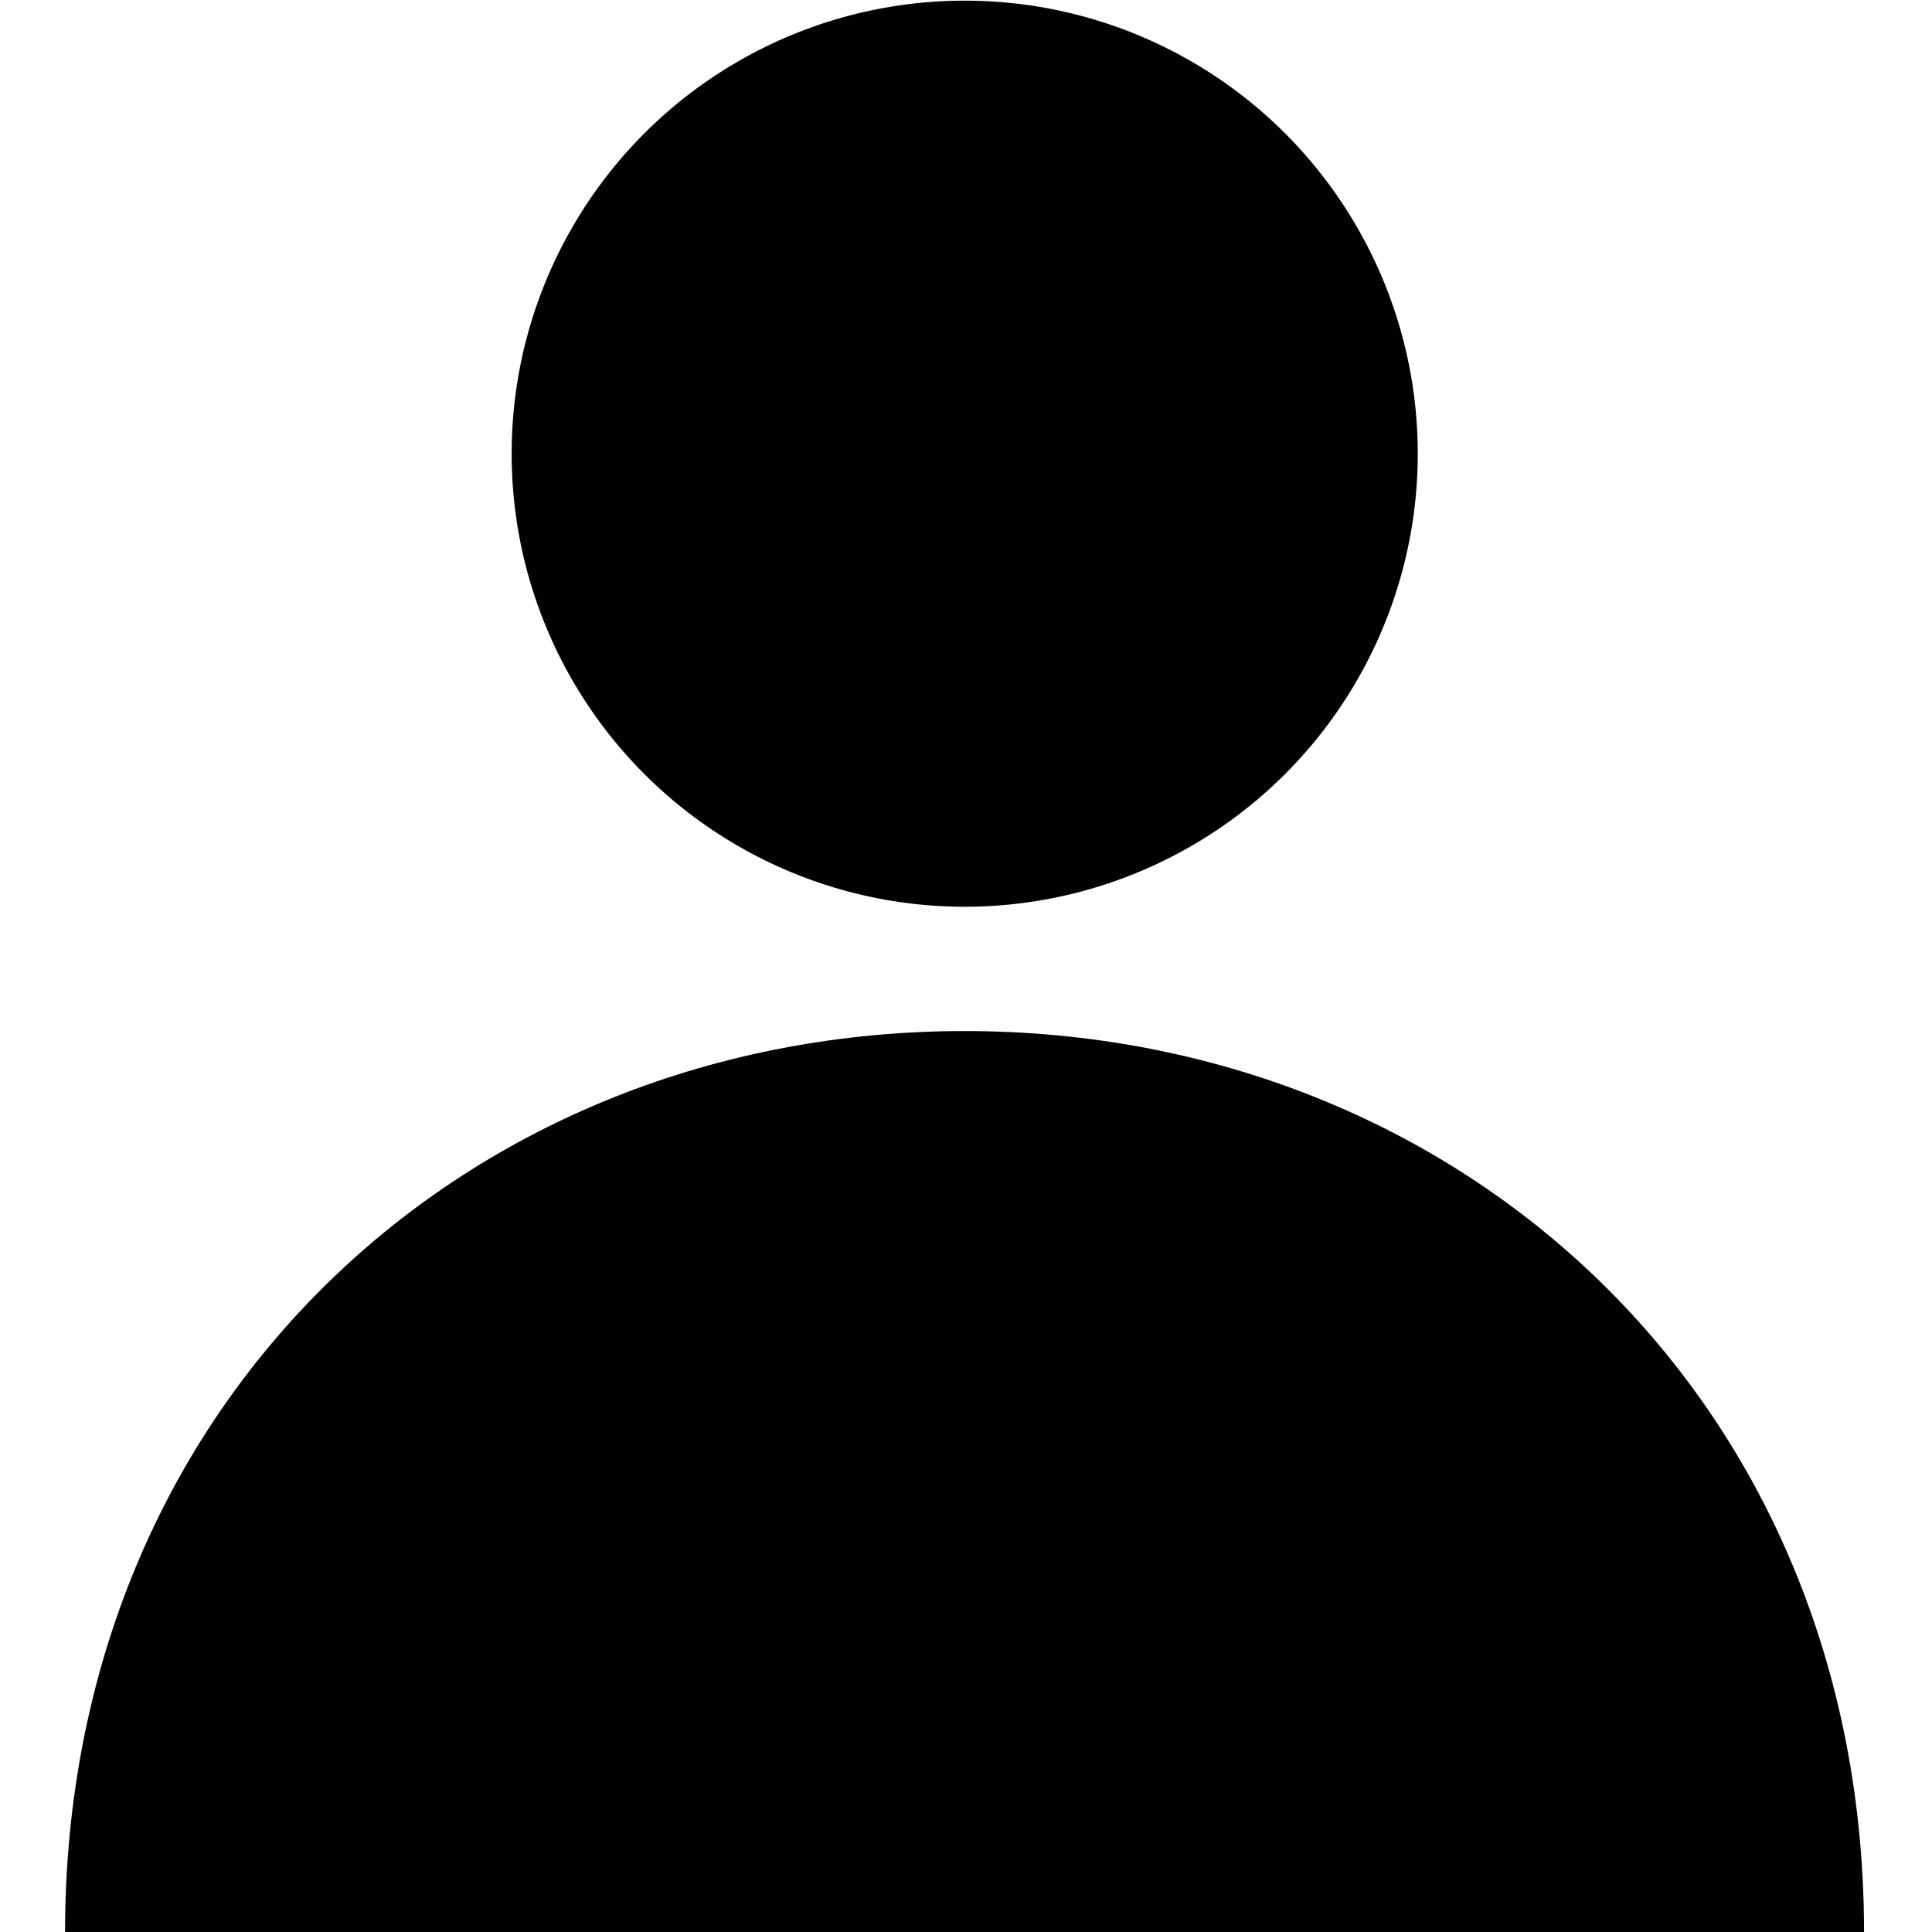
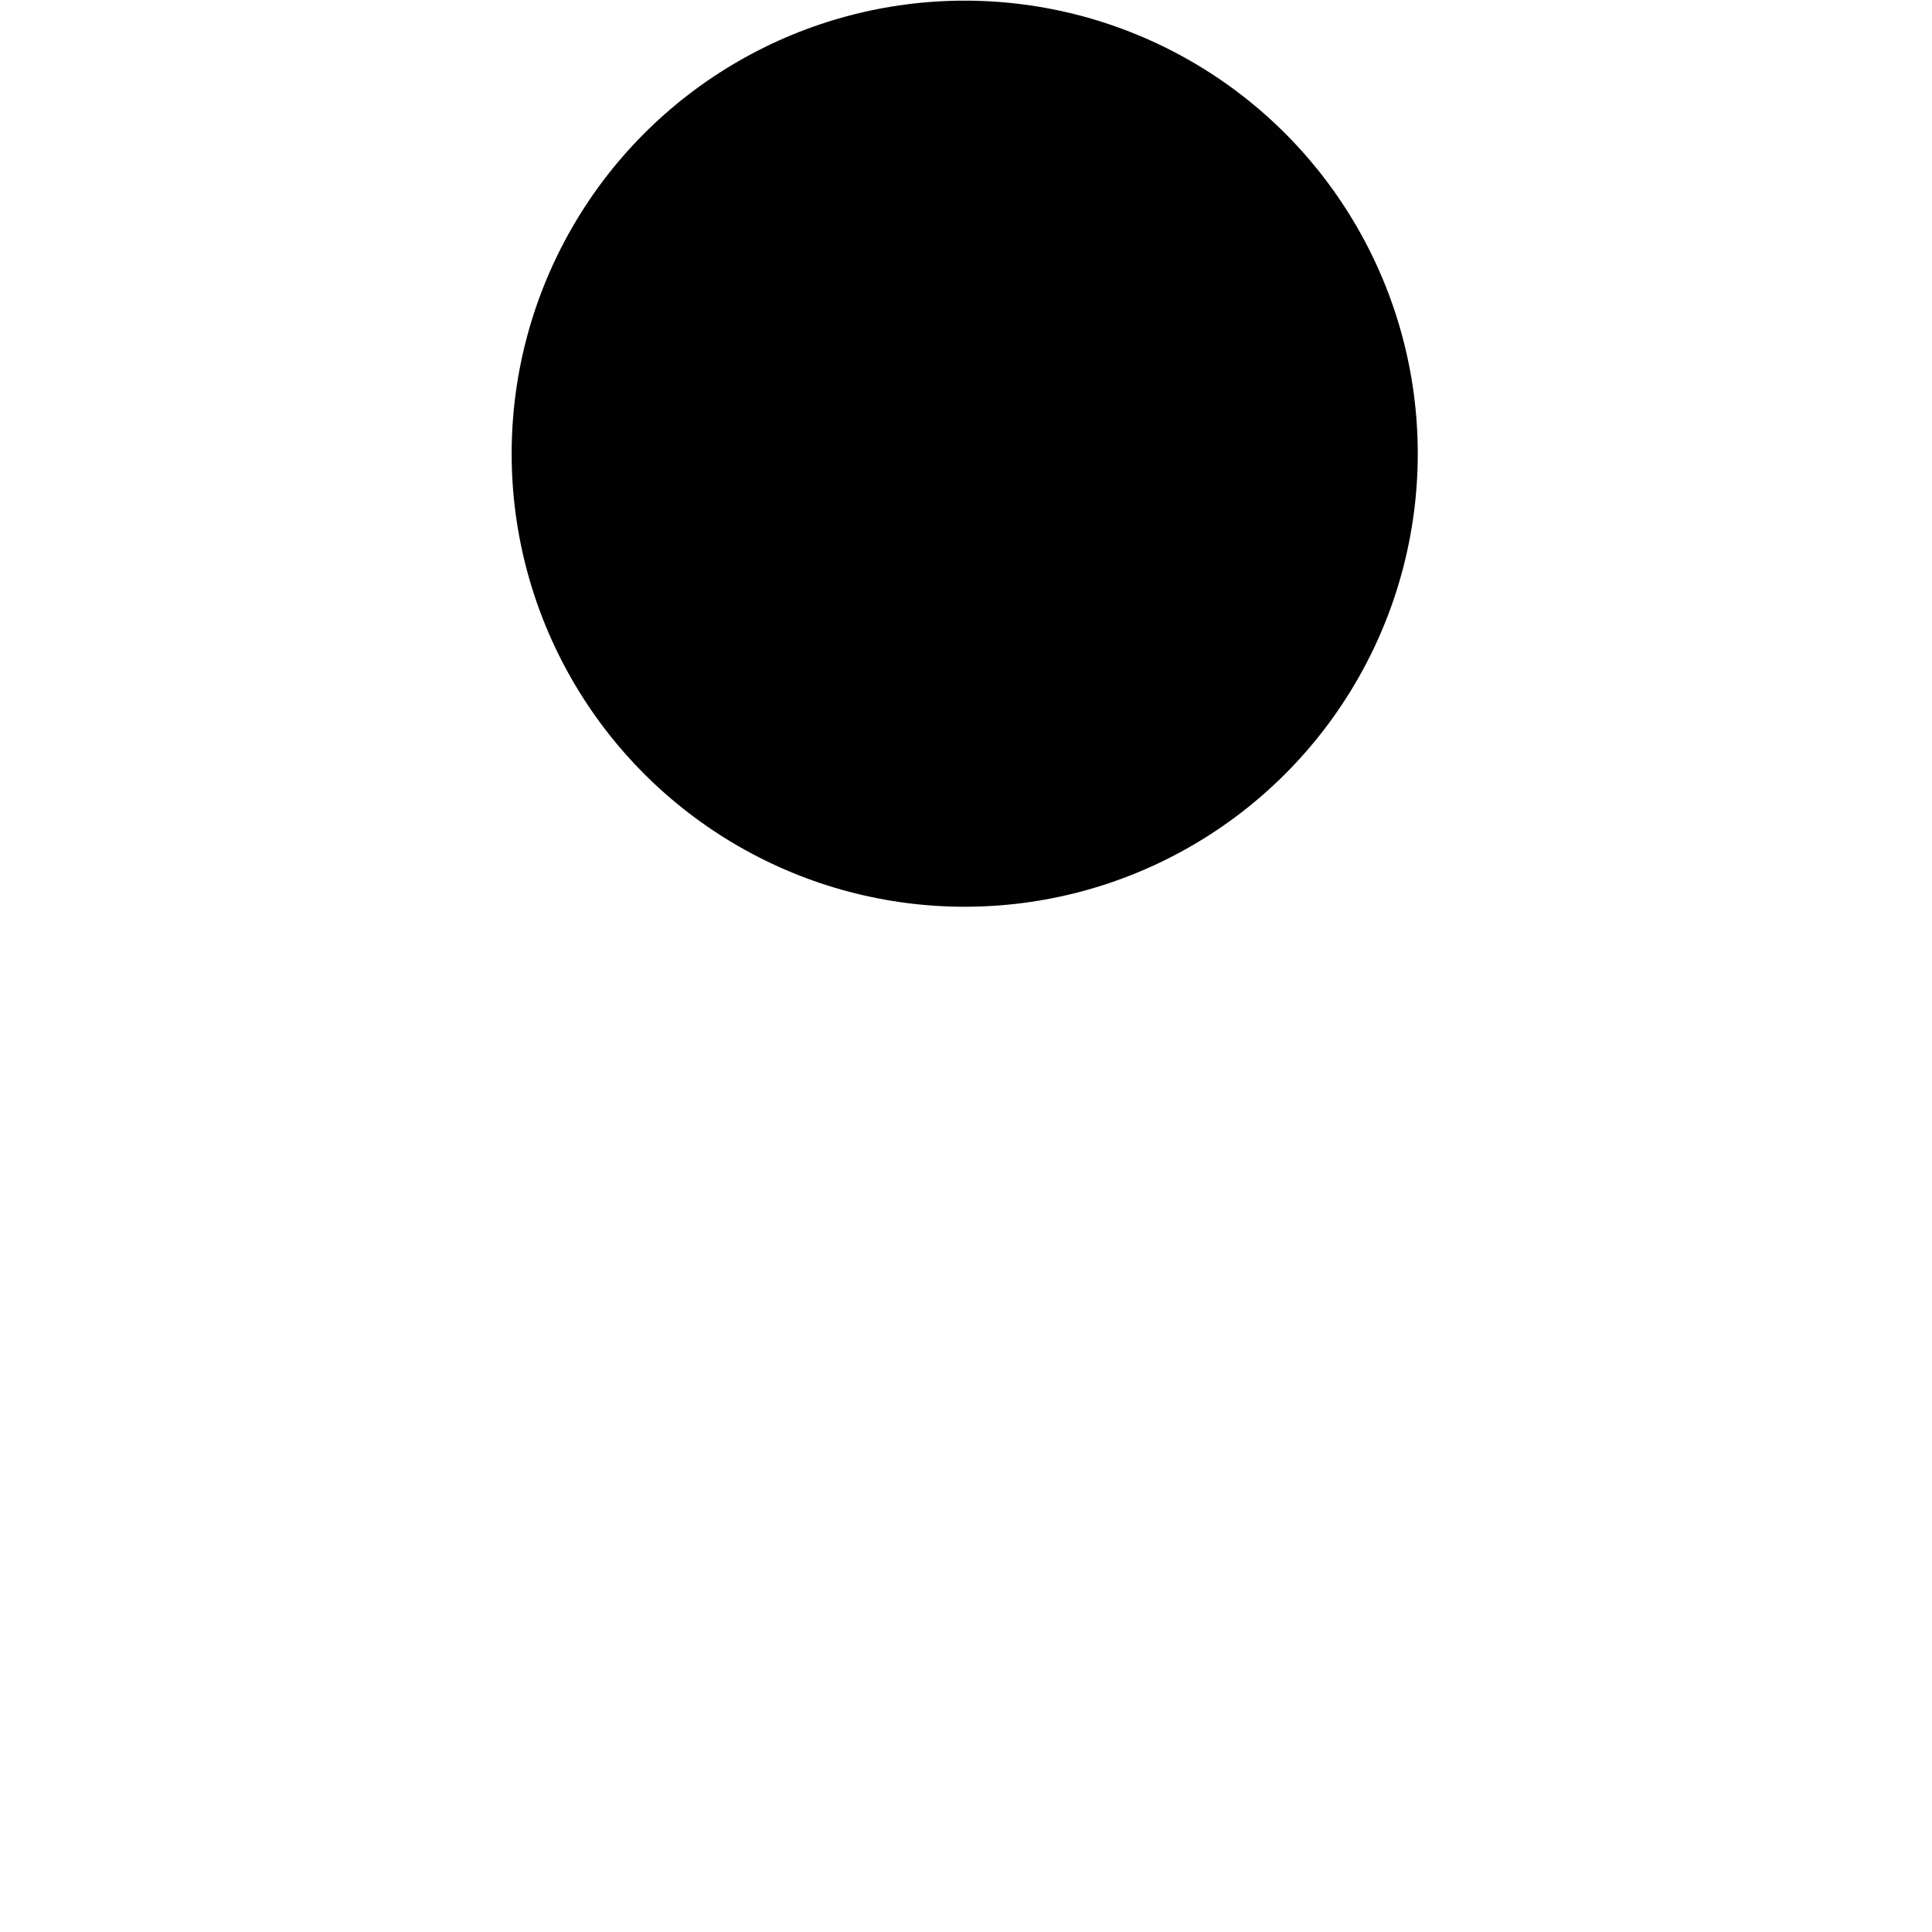
<svg xmlns="http://www.w3.org/2000/svg" id="Laag_1" version="1.1" viewBox="0 0 600 600">
  <defs>
    <style> .st0 { fill: #010101; } </style>
  </defs>
  <circle class="st0" cx="299.6" cy="140.9" r="140.7" />
-   <path class="st0" d="M578.9,600.2c0-165.5-125.1-280-279.3-280S20.2,434.7,20.2,600.2h558.6Z" />
</svg>